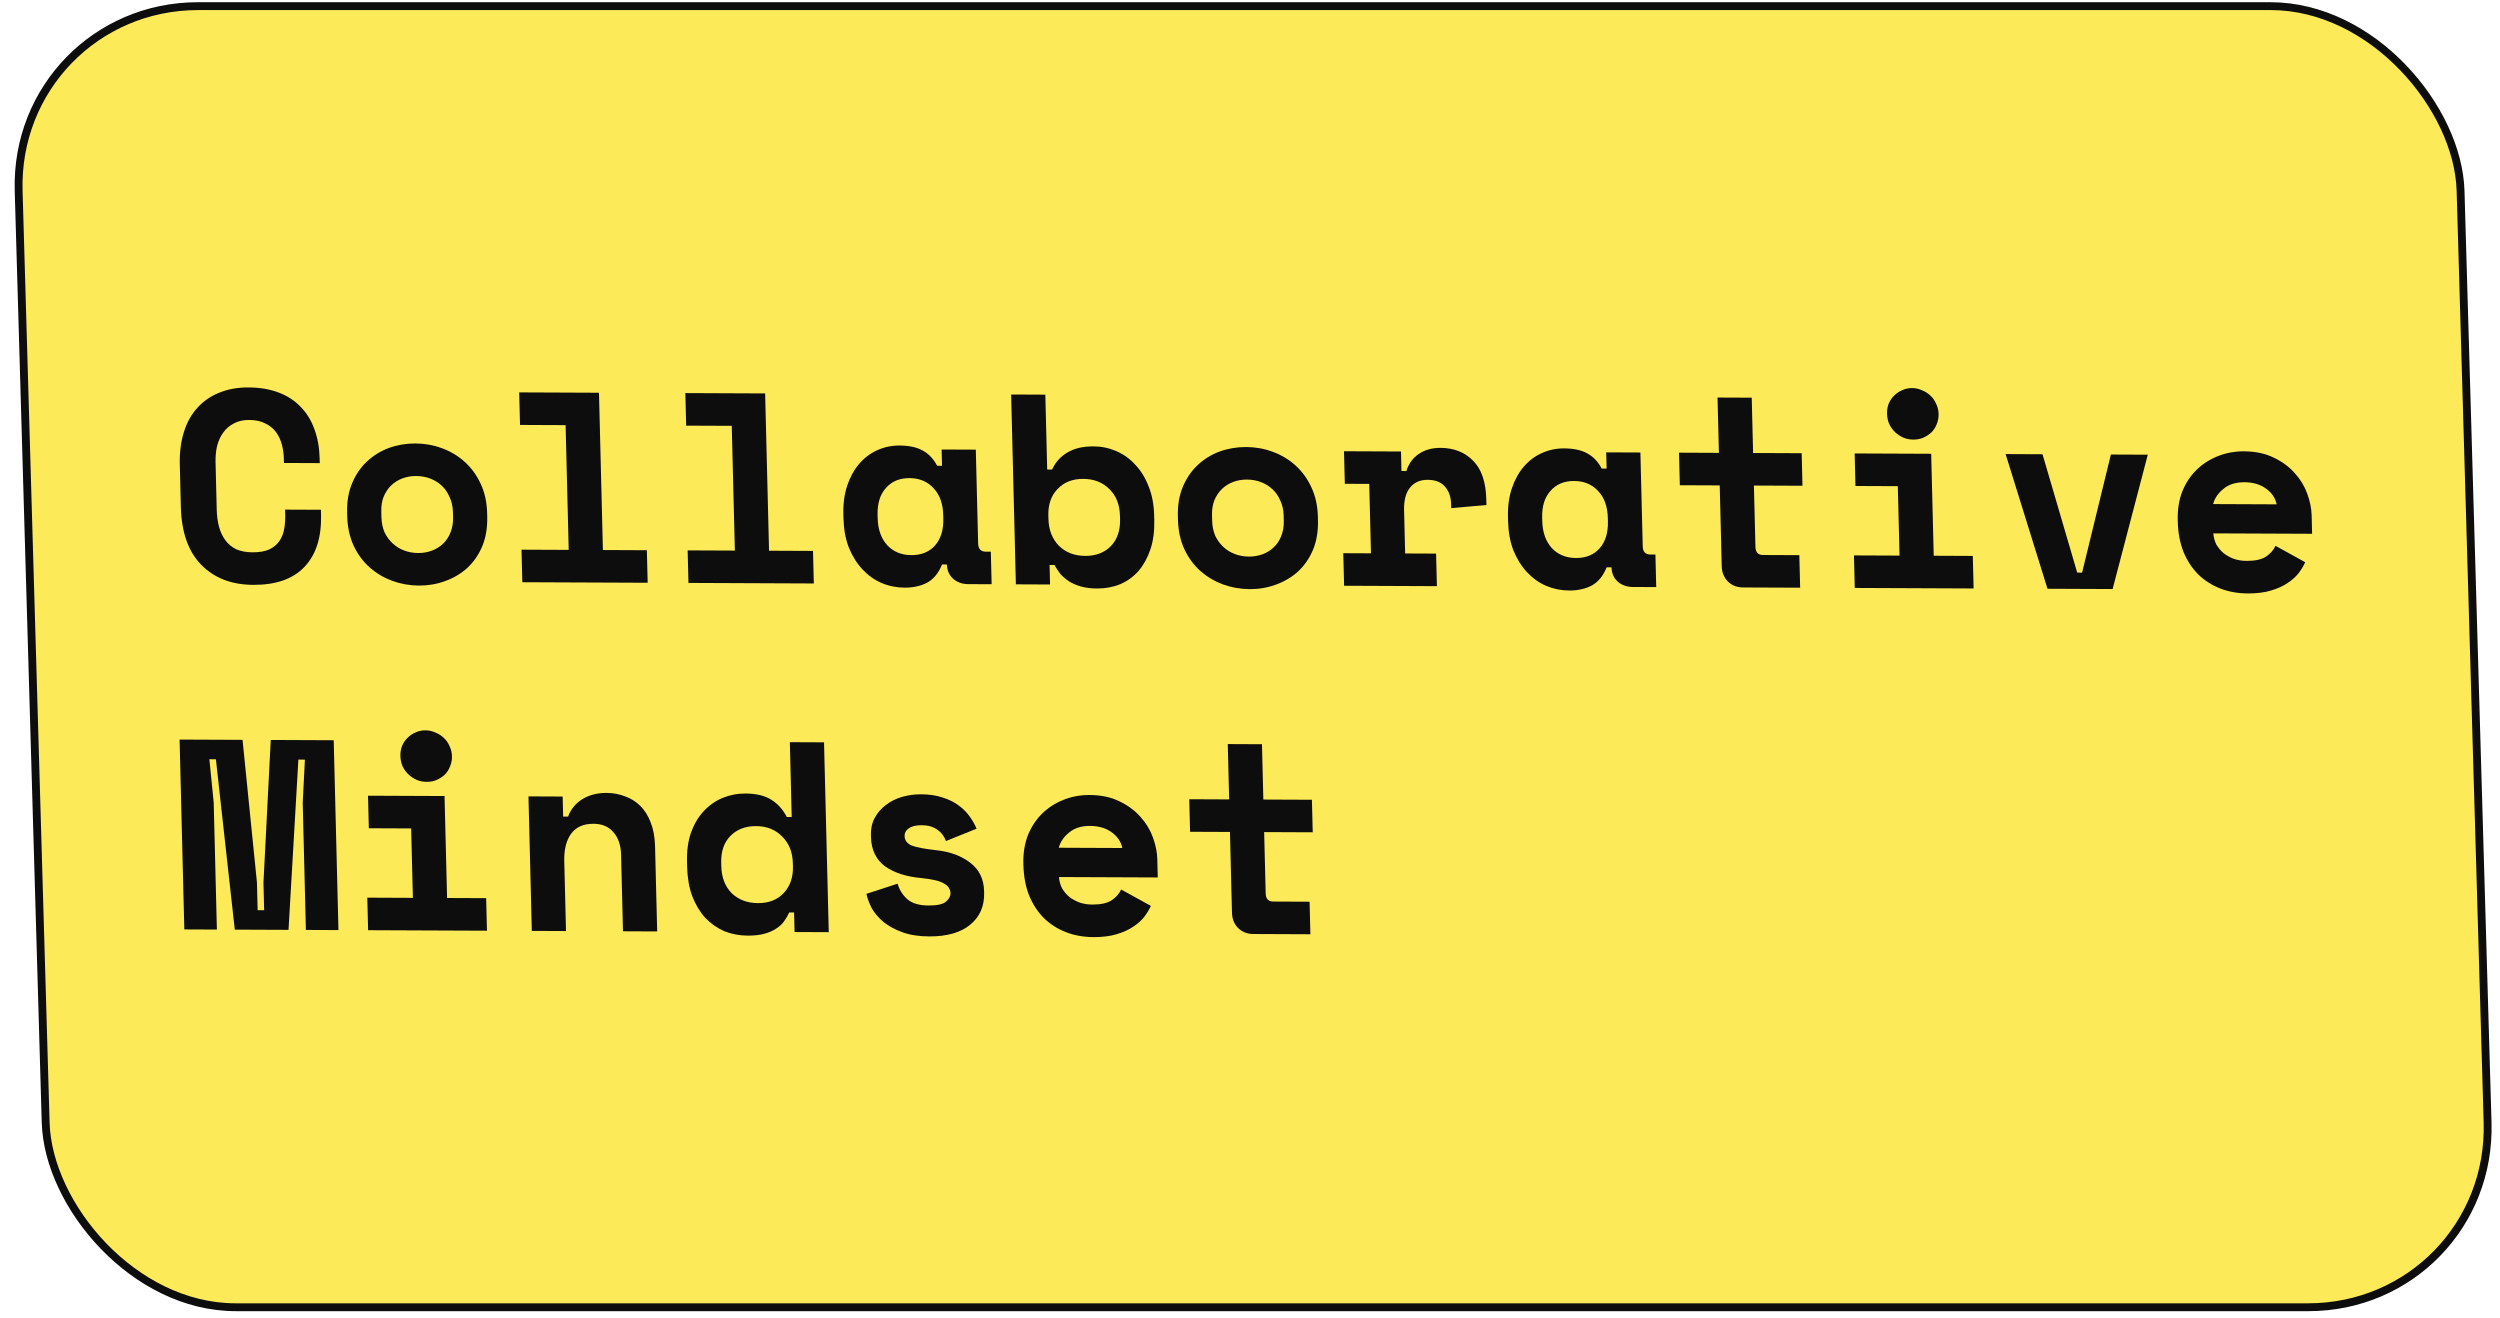
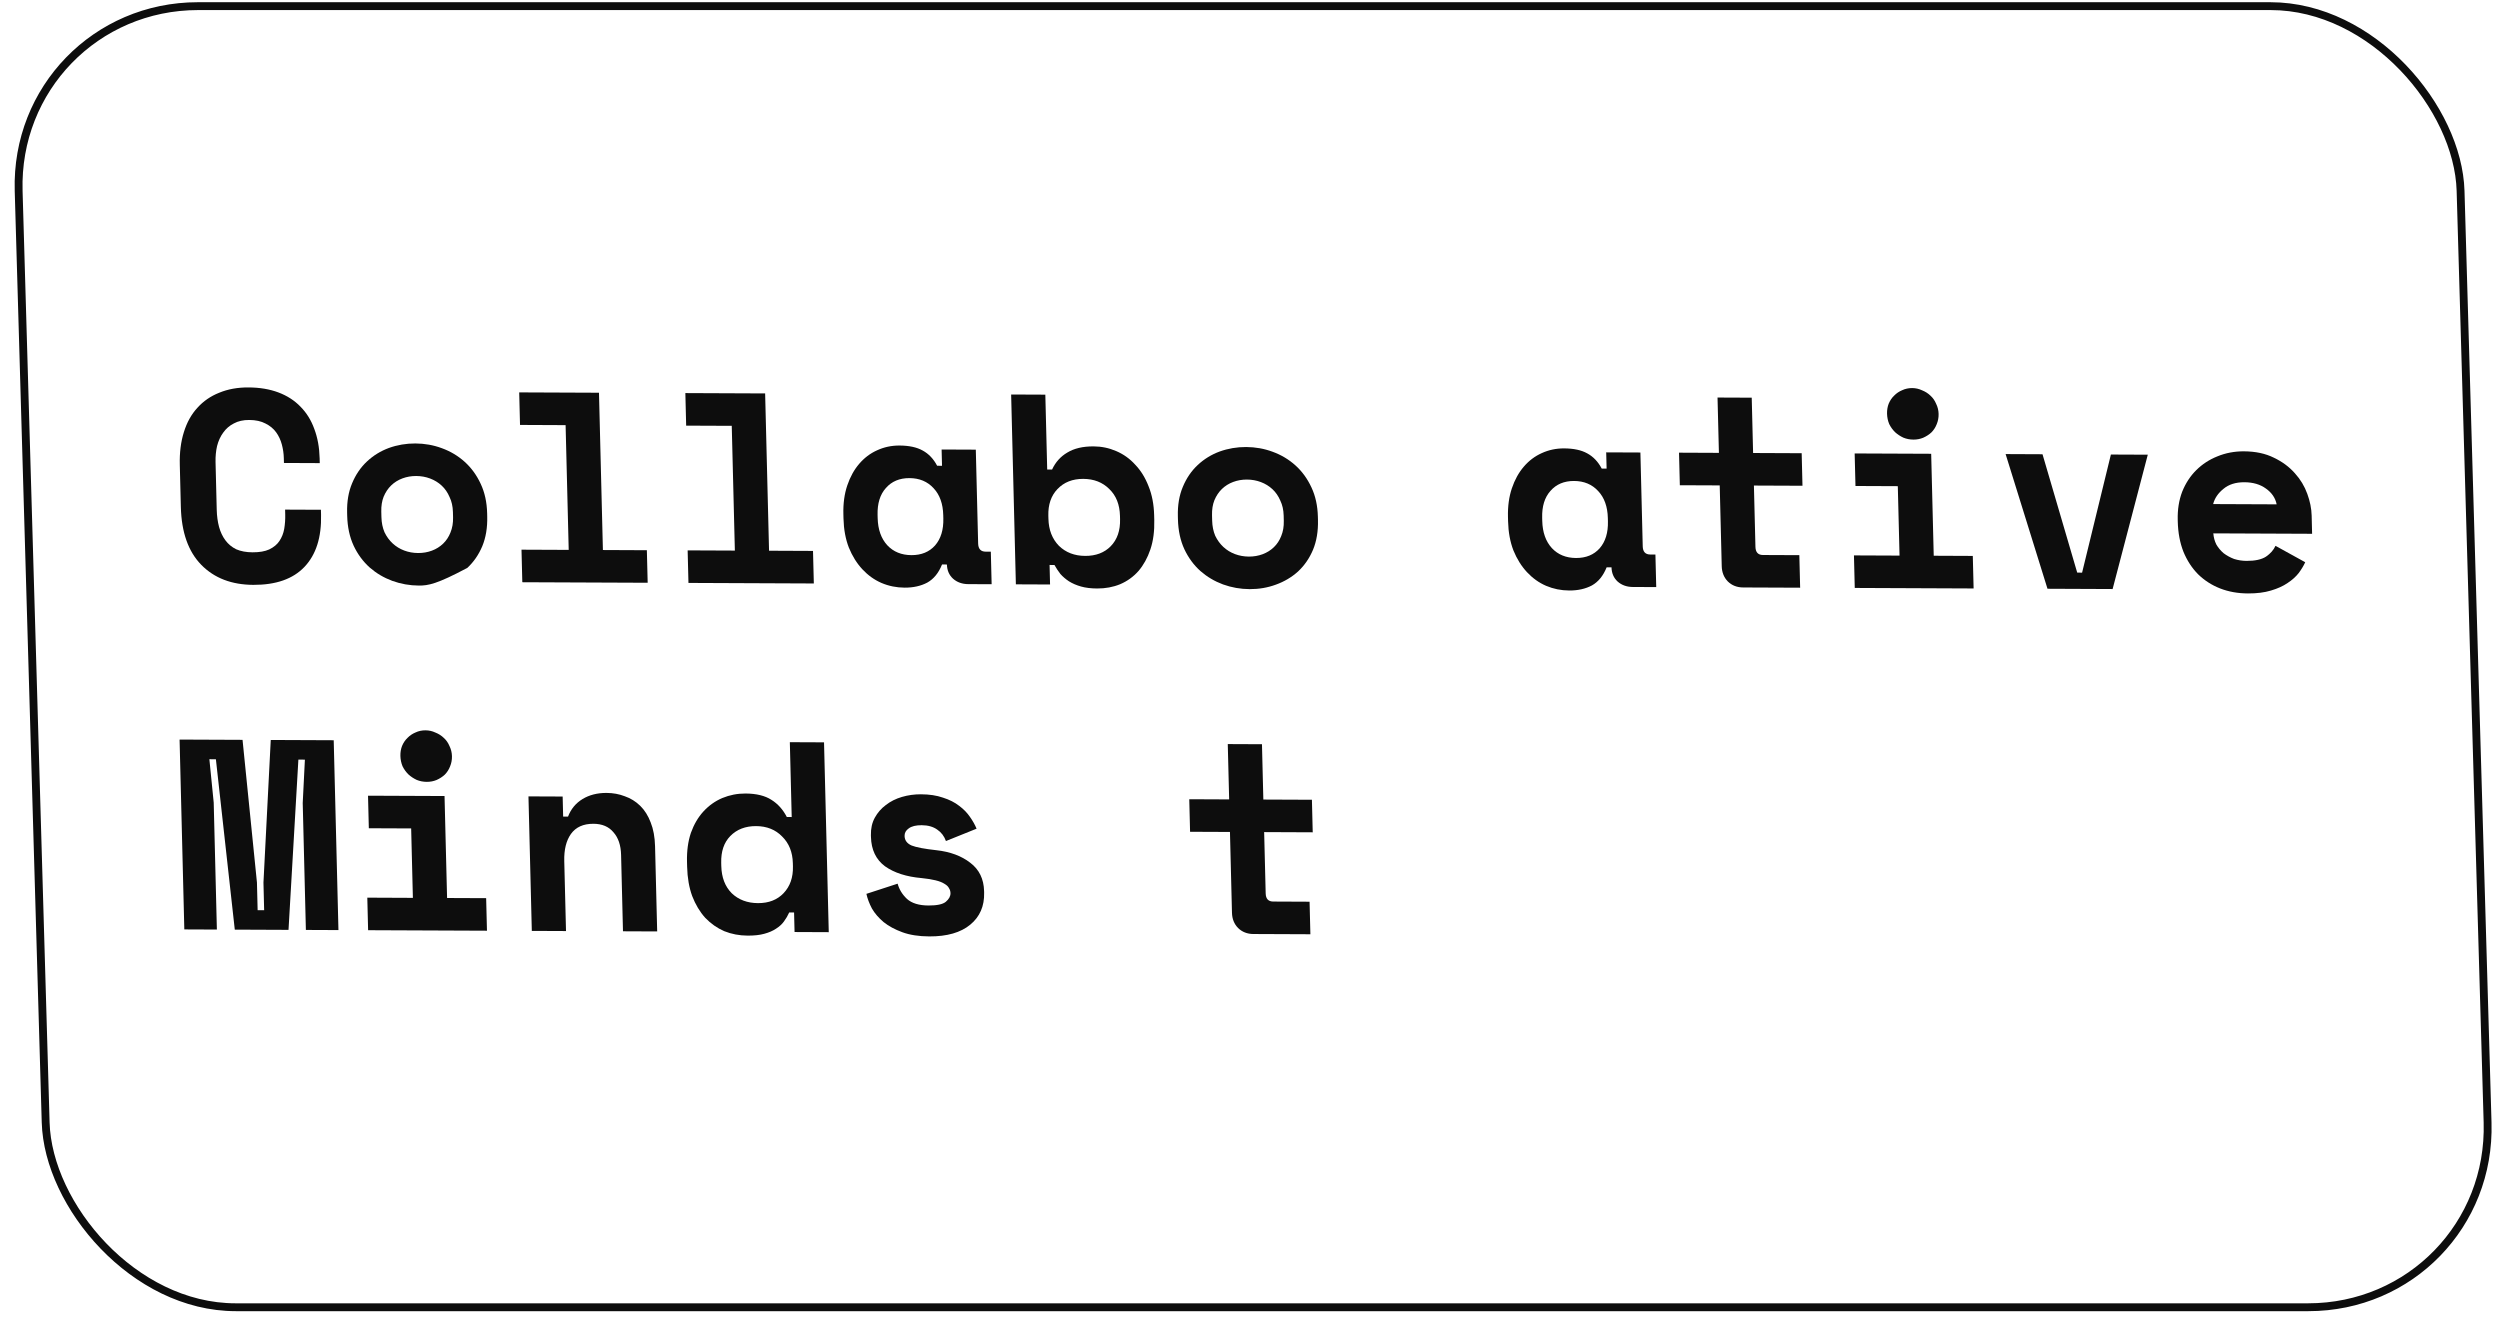
<svg xmlns="http://www.w3.org/2000/svg" width="258" height="136" viewBox="0 0 258 136" fill="none">
-   <rect x="0.417" y="0.405" width="252.006" height="134.273" rx="19.061" transform="matrix(1 0 0.029 1 0.943 0.229)" fill="#FCEA59" />
  <rect x="0.417" y="0.405" width="252.006" height="134.273" rx="19.061" transform="matrix(1 0 0.029 1 0.943 0.229)" stroke="#0D0D0D" stroke-width="0.811" />
  <path d="M122.732 82.481L126.849 82.499L126.706 76.789L130.235 76.804L130.377 82.514L135.39 82.535L135.473 85.894L130.461 85.872L130.618 92.198C130.632 92.757 130.891 93.038 131.396 93.04L135.148 93.057L135.232 96.415L129.351 96.39C128.716 96.387 128.188 96.18 127.767 95.767C127.365 95.355 127.156 94.832 127.14 94.198L126.932 85.857L122.816 85.84L122.732 82.481Z" fill="#0D0D0D" />
-   <path d="M109.287 90.51C109.316 90.92 109.419 91.303 109.596 91.658C109.791 91.995 110.041 92.295 110.346 92.557C110.67 92.801 111.029 92.998 111.425 93.149C111.839 93.282 112.27 93.349 112.718 93.351C113.596 93.355 114.264 93.208 114.723 92.912C115.182 92.597 115.509 92.225 115.704 91.796L118.77 93.489C118.611 93.843 118.386 94.215 118.098 94.605C117.808 94.977 117.425 95.321 116.947 95.636C116.488 95.951 115.916 96.21 115.231 96.412C114.564 96.614 113.773 96.713 112.858 96.71C111.813 96.705 110.856 96.533 109.989 96.194C109.122 95.854 108.363 95.366 107.713 94.729C107.081 94.091 106.576 93.315 106.198 92.399C105.84 91.484 105.646 90.447 105.617 89.29L105.613 89.123C105.586 88.059 105.739 87.09 106.072 86.214C106.424 85.339 106.909 84.595 107.529 83.982C108.148 83.369 108.874 82.896 109.705 82.564C110.555 82.213 111.466 82.04 112.436 82.044C113.631 82.049 114.663 82.268 115.533 82.701C116.402 83.115 117.124 83.65 117.701 84.305C118.277 84.942 118.705 85.653 118.986 86.438C119.266 87.204 119.416 87.951 119.434 88.678L119.481 90.553L109.287 90.51ZM112.488 85.234C111.592 85.23 110.87 85.46 110.321 85.925C109.772 86.37 109.421 86.891 109.268 87.487L115.821 87.515C115.693 86.862 115.324 86.319 114.716 85.888C114.127 85.456 113.384 85.238 112.488 85.234Z" fill="#0D0D0D" />
  <path d="M93.352 86.273C93.363 86.721 93.605 87.048 94.077 87.256C94.548 87.444 95.401 87.606 96.637 87.742C98.059 87.898 99.228 88.332 100.141 89.045C101.055 89.739 101.527 90.711 101.558 91.961L101.562 92.129C101.597 93.51 101.12 94.609 100.132 95.425C99.145 96.242 97.736 96.646 95.907 96.638C94.824 96.634 93.896 96.49 93.124 96.207C92.351 95.924 91.708 95.576 91.194 95.163C90.679 94.732 90.275 94.263 89.983 93.758C89.708 93.235 89.518 92.73 89.413 92.245L92.635 91.195C92.799 91.793 93.12 92.317 93.598 92.766C94.095 93.216 94.838 93.444 95.827 93.448C96.704 93.451 97.299 93.323 97.609 93.064C97.939 92.785 98.099 92.487 98.091 92.17C98.087 91.984 98.036 91.816 97.939 91.666C97.86 91.498 97.707 91.348 97.479 91.216C97.252 91.066 96.941 90.943 96.546 90.848C96.171 90.753 95.693 90.677 95.112 90.618C93.541 90.481 92.28 90.074 91.33 89.399C90.398 88.704 89.916 87.695 89.883 86.37L89.878 86.202C89.861 85.512 89.995 84.906 90.281 84.385C90.567 83.864 90.948 83.427 91.424 83.075C91.9 82.703 92.454 82.426 93.084 82.242C93.714 82.058 94.365 81.968 95.037 81.971C95.914 81.974 96.673 82.09 97.314 82.316C97.972 82.524 98.53 82.806 98.987 83.163C99.443 83.501 99.817 83.885 100.107 84.315C100.398 84.727 100.622 85.129 100.782 85.521L97.621 86.795C97.441 86.291 97.141 85.897 96.724 85.616C96.306 85.316 95.77 85.164 95.117 85.161C94.519 85.159 94.074 85.269 93.781 85.491C93.487 85.695 93.344 85.956 93.352 86.273Z" fill="#0D0D0D" />
  <path d="M81.949 94.17L81.445 94.168C81.304 94.484 81.125 94.792 80.908 95.089C80.71 95.368 80.436 95.619 80.087 95.841C79.757 96.064 79.35 96.239 78.868 96.368C78.405 96.496 77.837 96.559 77.165 96.556C76.306 96.553 75.499 96.4 74.745 96.098C74.009 95.778 73.354 95.318 72.779 94.718C72.222 94.1 71.774 93.352 71.435 92.474C71.114 91.596 70.94 90.587 70.912 89.449L70.899 88.945C70.871 87.826 71.005 86.828 71.3 85.953C71.615 85.077 72.044 84.342 72.589 83.748C73.153 83.134 73.804 82.671 74.543 82.357C75.3 82.043 76.099 81.888 76.939 81.891C78.059 81.896 78.951 82.115 79.615 82.546C80.279 82.96 80.807 83.55 81.2 84.316L81.704 84.318L81.511 76.594L85.04 76.609L85.528 96.2L81.999 96.185L81.949 94.17ZM78.229 93.203C79.331 93.207 80.209 92.866 80.864 92.179C81.537 91.472 81.859 90.55 81.831 89.412L81.822 89.076C81.794 87.938 81.426 87.022 80.718 86.329C80.028 85.617 79.132 85.259 78.031 85.254C76.93 85.249 76.042 85.591 75.368 86.278C74.713 86.947 74.4 87.869 74.429 89.045L74.438 89.38C74.467 90.556 74.826 91.49 75.516 92.184C76.223 92.858 77.128 93.198 78.229 93.203Z" fill="#0D0D0D" />
  <path d="M58.412 96.084L54.883 96.069L54.537 82.187L58.066 82.202L58.117 84.273L58.621 84.275C58.919 83.493 59.417 82.889 60.116 82.463C60.815 82.037 61.64 81.826 62.592 81.83C63.264 81.832 63.893 81.947 64.477 82.174C65.079 82.381 65.61 82.71 66.07 83.16C66.529 83.609 66.888 84.18 67.148 84.871C67.427 85.563 67.578 86.385 67.602 87.336L67.821 96.124L64.292 96.109L64.096 88.217C64.071 87.228 63.809 86.452 63.309 85.891C62.828 85.31 62.14 85.018 61.244 85.014C60.198 85.01 59.423 85.361 58.918 86.067C58.431 86.756 58.202 87.688 58.232 88.863L58.412 96.084Z" fill="#0D0D0D" />
  <path d="M37.906 92.638L42.61 92.659L42.432 85.494L38.063 85.475L37.98 82.116L45.876 82.15L46.139 92.674L50.171 92.691L50.255 96.049L37.989 95.997L37.906 92.638ZM46.642 78.04C46.651 78.413 46.585 78.767 46.444 79.102C46.322 79.419 46.142 79.698 45.905 79.94C45.668 80.162 45.383 80.348 45.051 80.496C44.737 80.625 44.403 80.689 44.048 80.687C43.675 80.686 43.328 80.619 43.007 80.487C42.686 80.336 42.401 80.148 42.153 79.923C41.904 79.68 41.701 79.399 41.544 79.081C41.405 78.745 41.331 78.39 41.321 78.017C41.312 77.644 41.369 77.299 41.492 76.982C41.633 76.647 41.822 76.368 42.059 76.145C42.295 75.904 42.571 75.718 42.885 75.589C43.199 75.441 43.542 75.368 43.915 75.37C44.27 75.371 44.608 75.447 44.929 75.598C45.268 75.73 45.562 75.918 45.811 76.161C46.059 76.386 46.253 76.667 46.392 77.003C46.549 77.321 46.633 77.667 46.642 78.04Z" fill="#0D0D0D" />
  <path d="M18.533 76.324L25.03 76.352L26.517 91.079L26.588 93.933L27.26 93.936L27.189 91.081L27.942 76.365L34.439 76.393L34.928 95.984L31.567 95.97L31.241 82.871L31.465 78.395L30.793 78.392L29.775 95.962L24.23 95.938L22.28 78.355L21.608 78.352L22.055 82.832L22.382 95.93L19.022 95.916L18.533 76.324Z" fill="#0D0D0D" />
  <path d="M228.416 55.043C228.445 55.453 228.548 55.836 228.725 56.191C228.92 56.528 229.17 56.828 229.475 57.09C229.799 57.334 230.158 57.532 230.554 57.683C230.968 57.815 231.399 57.882 231.847 57.884C232.725 57.888 233.393 57.741 233.852 57.445C234.311 57.13 234.638 56.758 234.832 56.33L237.899 58.022C237.739 58.376 237.515 58.748 237.226 59.139C236.937 59.51 236.554 59.854 236.076 60.169C235.617 60.484 235.045 60.743 234.359 60.945C233.693 61.148 232.902 61.247 231.987 61.243C230.941 61.238 229.985 61.066 229.118 60.727C228.251 60.387 227.492 59.899 226.841 59.262C226.21 58.625 225.705 57.848 225.327 56.932C224.969 56.017 224.775 54.98 224.746 53.824L224.742 53.656C224.715 52.592 224.868 51.623 225.201 50.747C225.553 49.872 226.038 49.128 226.658 48.515C227.277 47.902 228.002 47.429 228.834 47.097C229.684 46.746 230.595 46.573 231.565 46.577C232.76 46.582 233.792 46.801 234.662 47.234C235.531 47.648 236.253 48.183 236.83 48.838C237.406 49.475 237.834 50.186 238.115 50.971C238.395 51.737 238.545 52.484 238.563 53.212L238.609 55.087L228.416 55.043ZM231.617 49.767C230.721 49.764 229.998 49.994 229.45 50.458C228.901 50.903 228.55 51.424 228.397 52.02L234.95 52.048C234.821 51.395 234.453 50.852 233.845 50.421C233.256 49.989 232.513 49.771 231.617 49.767Z" fill="#0D0D0D" />
  <path d="M206.979 46.861L210.787 46.878L214.368 59.094L214.872 59.097L217.844 46.908L221.652 46.924L218.022 60.789L211.301 60.76L206.979 46.861Z" fill="#0D0D0D" />
  <path d="M191.328 57.318L196.032 57.338L195.854 50.173L191.485 50.154L191.401 46.796L199.298 46.83L199.561 57.353L203.593 57.371L203.677 60.729L191.411 60.676L191.328 57.318ZM200.064 42.719C200.073 43.093 200.007 43.447 199.866 43.782C199.744 44.099 199.564 44.378 199.327 44.619C199.09 44.842 198.805 45.027 198.473 45.175C198.159 45.304 197.825 45.368 197.47 45.367C197.096 45.365 196.749 45.298 196.429 45.166C196.108 45.016 195.823 44.828 195.575 44.603C195.326 44.359 195.123 44.079 194.966 43.761C194.827 43.425 194.753 43.07 194.743 42.697C194.734 42.323 194.791 41.978 194.913 41.662C195.054 41.327 195.243 41.048 195.481 40.825C195.717 40.583 195.993 40.398 196.307 40.269C196.62 40.121 196.964 40.048 197.337 40.049C197.692 40.051 198.03 40.127 198.351 40.277C198.69 40.41 198.984 40.597 199.233 40.841C199.481 41.066 199.675 41.346 199.814 41.683C199.971 42.001 200.055 42.346 200.064 42.719Z" fill="#0D0D0D" />
  <path d="M173.275 46.717L177.392 46.735L177.249 41.026L180.778 41.041L180.92 46.75L185.933 46.772L186.016 50.13L181.004 50.109L181.161 56.434C181.175 56.994 181.434 57.275 181.938 57.277L185.691 57.293L185.775 60.651L179.894 60.626C179.259 60.623 178.731 60.416 178.31 60.004C177.908 59.592 177.699 59.068 177.683 58.434L177.475 50.093L173.359 50.076L173.275 46.717Z" fill="#0D0D0D" />
  <path d="M165.804 58.55C165.453 59.425 164.945 60.048 164.283 60.418C163.619 60.77 162.84 60.944 161.944 60.94C161.104 60.936 160.306 60.774 159.551 60.454C158.815 60.134 158.16 59.664 157.584 59.046C157.009 58.428 156.542 57.68 156.184 56.801C155.845 55.923 155.662 54.924 155.634 53.805L155.623 53.357C155.595 52.256 155.729 51.268 156.025 50.392C156.32 49.517 156.731 48.772 157.257 48.159C157.783 47.545 158.397 47.082 159.098 46.767C159.818 46.435 160.589 46.27 161.41 46.274C162.399 46.278 163.197 46.449 163.803 46.788C164.427 47.126 164.926 47.651 165.298 48.361L165.802 48.363L165.76 46.684L169.289 46.699L169.53 56.383C169.544 56.943 169.803 57.224 170.307 57.226L170.839 57.228L170.923 60.587L168.515 60.577C167.88 60.574 167.353 60.385 166.933 60.01C166.531 59.635 166.323 59.149 166.308 58.552L165.804 58.55ZM162.644 57.585C163.671 57.589 164.484 57.257 165.083 56.588C165.682 55.9 165.967 54.969 165.938 53.793L165.929 53.457C165.9 52.282 165.569 51.357 164.936 50.682C164.303 49.989 163.473 49.641 162.446 49.636C161.419 49.632 160.606 49.974 160.007 50.661C159.408 51.33 159.123 52.253 159.152 53.428L159.161 53.764C159.19 54.939 159.521 55.874 160.155 56.567C160.787 57.241 161.617 57.58 162.644 57.585Z" fill="#0D0D0D" />
-   <path d="M138.701 46.569L144.582 46.594L144.632 48.609L145.136 48.612C145.379 47.848 145.803 47.262 146.408 46.854C147.032 46.428 147.783 46.216 148.661 46.22C150.042 46.226 151.164 46.669 152.026 47.55C152.887 48.412 153.34 49.729 153.384 51.502L153.4 52.117L149.768 52.438L149.758 52.046C149.739 51.281 149.528 50.673 149.124 50.224C148.721 49.756 148.127 49.52 147.343 49.517C146.559 49.513 145.949 49.781 145.515 50.32C145.08 50.859 144.876 51.633 144.901 52.64L145.012 57.118L148.205 57.132L148.288 60.491L138.711 60.45L138.628 57.091L141.484 57.103L141.305 49.938L138.785 49.928L138.701 46.569Z" fill="#0D0D0D" />
  <path d="M136.014 53.664C136.042 54.821 135.872 55.847 135.502 56.74C135.132 57.616 134.619 58.36 133.962 58.973C133.305 59.567 132.541 60.021 131.672 60.334C130.821 60.648 129.92 60.802 128.967 60.798C128.015 60.794 127.097 60.632 126.211 60.311C125.345 59.99 124.568 59.529 123.881 58.929C123.193 58.311 122.643 57.562 122.229 56.684C121.814 55.786 121.593 54.759 121.564 53.602L121.556 53.266C121.527 52.128 121.698 51.121 122.068 50.246C122.438 49.352 122.951 48.599 123.608 47.986C124.265 47.373 125.018 46.91 125.869 46.597C126.739 46.283 127.65 46.129 128.602 46.133C129.554 46.137 130.463 46.299 131.33 46.62C132.215 46.941 133.002 47.411 133.689 48.029C134.377 48.648 134.927 49.406 135.342 50.303C135.756 51.182 135.977 52.19 136.005 53.328L136.014 53.664ZM128.884 57.44C129.388 57.442 129.862 57.36 130.306 57.194C130.749 57.028 131.135 56.787 131.464 56.471C131.792 56.156 132.044 55.774 132.219 55.327C132.413 54.862 132.502 54.34 132.488 53.761L132.474 53.201C132.46 52.623 132.344 52.109 132.128 51.661C131.929 51.194 131.658 50.801 131.314 50.482C130.97 50.163 130.572 49.919 130.12 49.749C129.668 49.579 129.19 49.493 128.686 49.491C128.181 49.489 127.707 49.571 127.264 49.737C126.82 49.903 126.434 50.144 126.106 50.459C125.778 50.775 125.517 51.166 125.323 51.632C125.147 52.078 125.067 52.591 125.081 53.17L125.095 53.729C125.11 54.308 125.216 54.831 125.414 55.298C125.631 55.747 125.911 56.13 126.255 56.449C126.599 56.768 126.997 57.012 127.449 57.182C127.901 57.352 128.38 57.438 128.884 57.44Z" fill="#0D0D0D" />
  <path d="M108.366 60.319L104.838 60.304L104.35 40.713L107.878 40.728L108.071 48.453L108.575 48.455C108.929 47.691 109.456 47.106 110.155 46.699C110.854 46.273 111.754 46.062 112.855 46.067C113.677 46.07 114.455 46.232 115.191 46.552C115.946 46.873 116.602 47.342 117.158 47.96C117.733 48.559 118.19 49.298 118.53 50.177C118.888 51.055 119.08 52.054 119.108 53.174L119.121 53.677C119.149 54.816 119.016 55.822 118.72 56.698C118.425 57.574 118.014 58.318 117.488 58.931C116.961 59.526 116.329 59.981 115.59 60.295C114.869 60.59 114.08 60.736 113.221 60.732C112.586 60.729 112.034 60.662 111.564 60.529C111.094 60.397 110.679 60.218 110.318 59.992C109.977 59.767 109.681 59.514 109.431 59.233C109.2 58.933 108.996 58.624 108.82 58.307L108.316 58.304L108.366 60.319ZM111.989 57.369C113.09 57.373 113.969 57.041 114.624 56.373C115.298 55.685 115.62 54.754 115.59 53.578L115.582 53.242C115.553 52.067 115.184 51.142 114.477 50.467C113.788 49.774 112.892 49.425 111.791 49.42C110.689 49.415 109.802 49.766 109.129 50.472C108.474 51.16 108.161 52.072 108.189 53.211L108.198 53.547C108.226 54.685 108.585 55.61 109.275 56.322C109.983 57.015 110.887 57.364 111.989 57.369Z" fill="#0D0D0D" />
  <path d="M97.218 58.255C96.867 59.13 96.359 59.753 95.697 60.123C95.034 60.475 94.254 60.649 93.358 60.645C92.518 60.642 91.72 60.48 90.966 60.159C90.23 59.839 89.574 59.37 88.998 58.751C88.423 58.133 87.956 57.385 87.599 56.507C87.259 55.628 87.076 54.629 87.048 53.51L87.037 53.062C87.009 51.961 87.143 50.973 87.439 50.097C87.734 49.222 88.145 48.477 88.671 47.864C89.197 47.251 89.811 46.787 90.512 46.473C91.232 46.14 92.003 45.975 92.824 45.979C93.814 45.983 94.611 46.154 95.217 46.493C95.841 46.831 96.34 47.356 96.712 48.066L97.216 48.069L97.174 46.389L100.703 46.404L100.944 56.088C100.958 56.648 101.217 56.929 101.721 56.931L102.253 56.933L102.337 60.292L99.929 60.282C99.294 60.279 98.767 60.09 98.347 59.715C97.945 59.34 97.737 58.854 97.722 58.257L97.218 58.255ZM94.058 57.29C95.085 57.294 95.898 56.962 96.497 56.293C97.096 55.605 97.381 54.674 97.352 53.498L97.343 53.162C97.314 51.987 96.983 51.062 96.35 50.388C95.717 49.694 94.887 49.346 93.86 49.341C92.833 49.337 92.02 49.679 91.421 50.366C90.822 51.035 90.537 51.958 90.566 53.133L90.575 53.469C90.604 54.645 90.935 55.579 91.569 56.272C92.201 56.946 93.031 57.285 94.058 57.29Z" fill="#0D0D0D" />
  <path d="M70.965 56.799L75.838 56.82L75.517 43.946L70.812 43.926L70.729 40.567L78.962 40.602L79.366 56.835L83.903 56.855L83.987 60.214L71.049 60.158L70.965 56.799Z" fill="#0D0D0D" />
  <path d="M53.819 56.727L58.691 56.748L58.37 43.874L53.666 43.853L53.582 40.495L61.815 40.53L62.22 56.763L66.756 56.783L66.84 60.141L53.903 60.086L53.819 56.727Z" fill="#0D0D0D" />
-   <path d="M50.281 53.297C50.31 54.454 50.14 55.479 49.77 56.373C49.4 57.249 48.886 57.993 48.23 58.605C47.572 59.2 46.809 59.654 45.939 59.967C45.089 60.28 44.187 60.435 43.235 60.431C42.283 60.427 41.364 60.264 40.479 59.943C39.612 59.623 38.835 59.162 38.148 58.562C37.461 57.944 36.91 57.195 36.496 56.316C36.082 55.419 35.86 54.392 35.831 53.235L35.823 52.899C35.795 51.761 35.966 50.754 36.336 49.879C36.706 48.985 37.219 48.232 37.876 47.619C38.532 47.006 39.286 46.543 40.137 46.229C41.006 45.916 41.917 45.761 42.869 45.765C43.822 45.77 44.731 45.932 45.597 46.253C46.483 46.574 47.269 47.044 47.957 47.662C48.644 48.281 49.195 49.039 49.609 49.936C50.023 50.815 50.245 51.823 50.273 52.961L50.281 53.297ZM43.151 57.072C43.655 57.075 44.129 56.993 44.573 56.827C45.017 56.661 45.403 56.42 45.731 56.104C46.059 55.788 46.311 55.407 46.487 54.96C46.68 54.494 46.77 53.972 46.756 53.394L46.742 52.834C46.727 52.256 46.612 51.742 46.395 51.294C46.197 50.826 45.926 50.433 45.582 50.115C45.238 49.796 44.84 49.552 44.388 49.382C43.935 49.212 43.457 49.126 42.953 49.124C42.449 49.122 41.975 49.204 41.531 49.37C41.087 49.536 40.701 49.777 40.373 50.092C40.045 50.408 39.784 50.799 39.59 51.264C39.415 51.711 39.334 52.224 39.349 52.803L39.363 53.362C39.377 53.941 39.483 54.464 39.682 54.931C39.898 55.379 40.179 55.763 40.523 56.082C40.867 56.4 41.265 56.645 41.717 56.815C42.169 56.984 42.647 57.07 43.151 57.072Z" fill="#0D0D0D" />
+   <path d="M50.281 53.297C50.31 54.454 50.14 55.479 49.77 56.373C49.4 57.249 48.886 57.993 48.23 58.605C45.089 60.28 44.187 60.435 43.235 60.431C42.283 60.427 41.364 60.264 40.479 59.943C39.612 59.623 38.835 59.162 38.148 58.562C37.461 57.944 36.91 57.195 36.496 56.316C36.082 55.419 35.86 54.392 35.831 53.235L35.823 52.899C35.795 51.761 35.966 50.754 36.336 49.879C36.706 48.985 37.219 48.232 37.876 47.619C38.532 47.006 39.286 46.543 40.137 46.229C41.006 45.916 41.917 45.761 42.869 45.765C43.822 45.77 44.731 45.932 45.597 46.253C46.483 46.574 47.269 47.044 47.957 47.662C48.644 48.281 49.195 49.039 49.609 49.936C50.023 50.815 50.245 51.823 50.273 52.961L50.281 53.297ZM43.151 57.072C43.655 57.075 44.129 56.993 44.573 56.827C45.017 56.661 45.403 56.42 45.731 56.104C46.059 55.788 46.311 55.407 46.487 54.96C46.68 54.494 46.77 53.972 46.756 53.394L46.742 52.834C46.727 52.256 46.612 51.742 46.395 51.294C46.197 50.826 45.926 50.433 45.582 50.115C45.238 49.796 44.84 49.552 44.388 49.382C43.935 49.212 43.457 49.126 42.953 49.124C42.449 49.122 41.975 49.204 41.531 49.37C41.087 49.536 40.701 49.777 40.373 50.092C40.045 50.408 39.784 50.799 39.59 51.264C39.415 51.711 39.334 52.224 39.349 52.803L39.363 53.362C39.377 53.941 39.483 54.464 39.682 54.931C39.898 55.379 40.179 55.763 40.523 56.082C40.867 56.4 41.265 56.645 41.717 56.815C42.169 56.984 42.647 57.07 43.151 57.072Z" fill="#0D0D0D" />
  <path d="M26.061 56.999C26.77 57.002 27.346 56.902 27.789 56.699C28.25 56.477 28.598 56.189 28.832 55.836C29.084 55.464 29.25 55.044 29.332 54.578C29.413 54.094 29.448 53.599 29.435 53.096L29.423 52.592L33.119 52.608L33.132 53.112C33.19 55.444 32.619 57.242 31.418 58.505C30.236 59.75 28.478 60.368 26.144 60.358C23.904 60.348 22.113 59.659 20.773 58.292C19.432 56.924 18.729 54.934 18.664 52.322L18.555 47.956C18.524 46.706 18.664 45.587 18.975 44.599C19.286 43.593 19.751 42.756 20.369 42.087C20.986 41.399 21.739 40.88 22.626 40.529C23.513 40.16 24.516 39.978 25.636 39.983C26.794 39.987 27.825 40.16 28.729 40.499C29.634 40.839 30.393 41.328 31.006 41.965C31.638 42.602 32.114 43.368 32.435 44.265C32.775 45.162 32.959 46.171 32.987 47.29L32.999 47.794L29.303 47.778L29.29 47.274C29.279 46.808 29.211 46.341 29.087 45.874C28.964 45.407 28.766 44.986 28.496 44.612C28.225 44.238 27.863 43.938 27.409 43.712C26.955 43.468 26.392 43.344 25.72 43.341C25.104 43.338 24.575 43.457 24.133 43.698C23.691 43.92 23.325 44.236 23.037 44.645C22.748 45.035 22.535 45.501 22.399 46.041C22.282 46.563 22.23 47.113 22.244 47.692L22.367 52.617C22.383 53.252 22.463 53.84 22.607 54.382C22.751 54.905 22.968 55.363 23.258 55.756C23.547 56.149 23.919 56.458 24.373 56.684C24.845 56.891 25.407 56.996 26.061 56.999Z" fill="#0D0D0D" />
</svg>